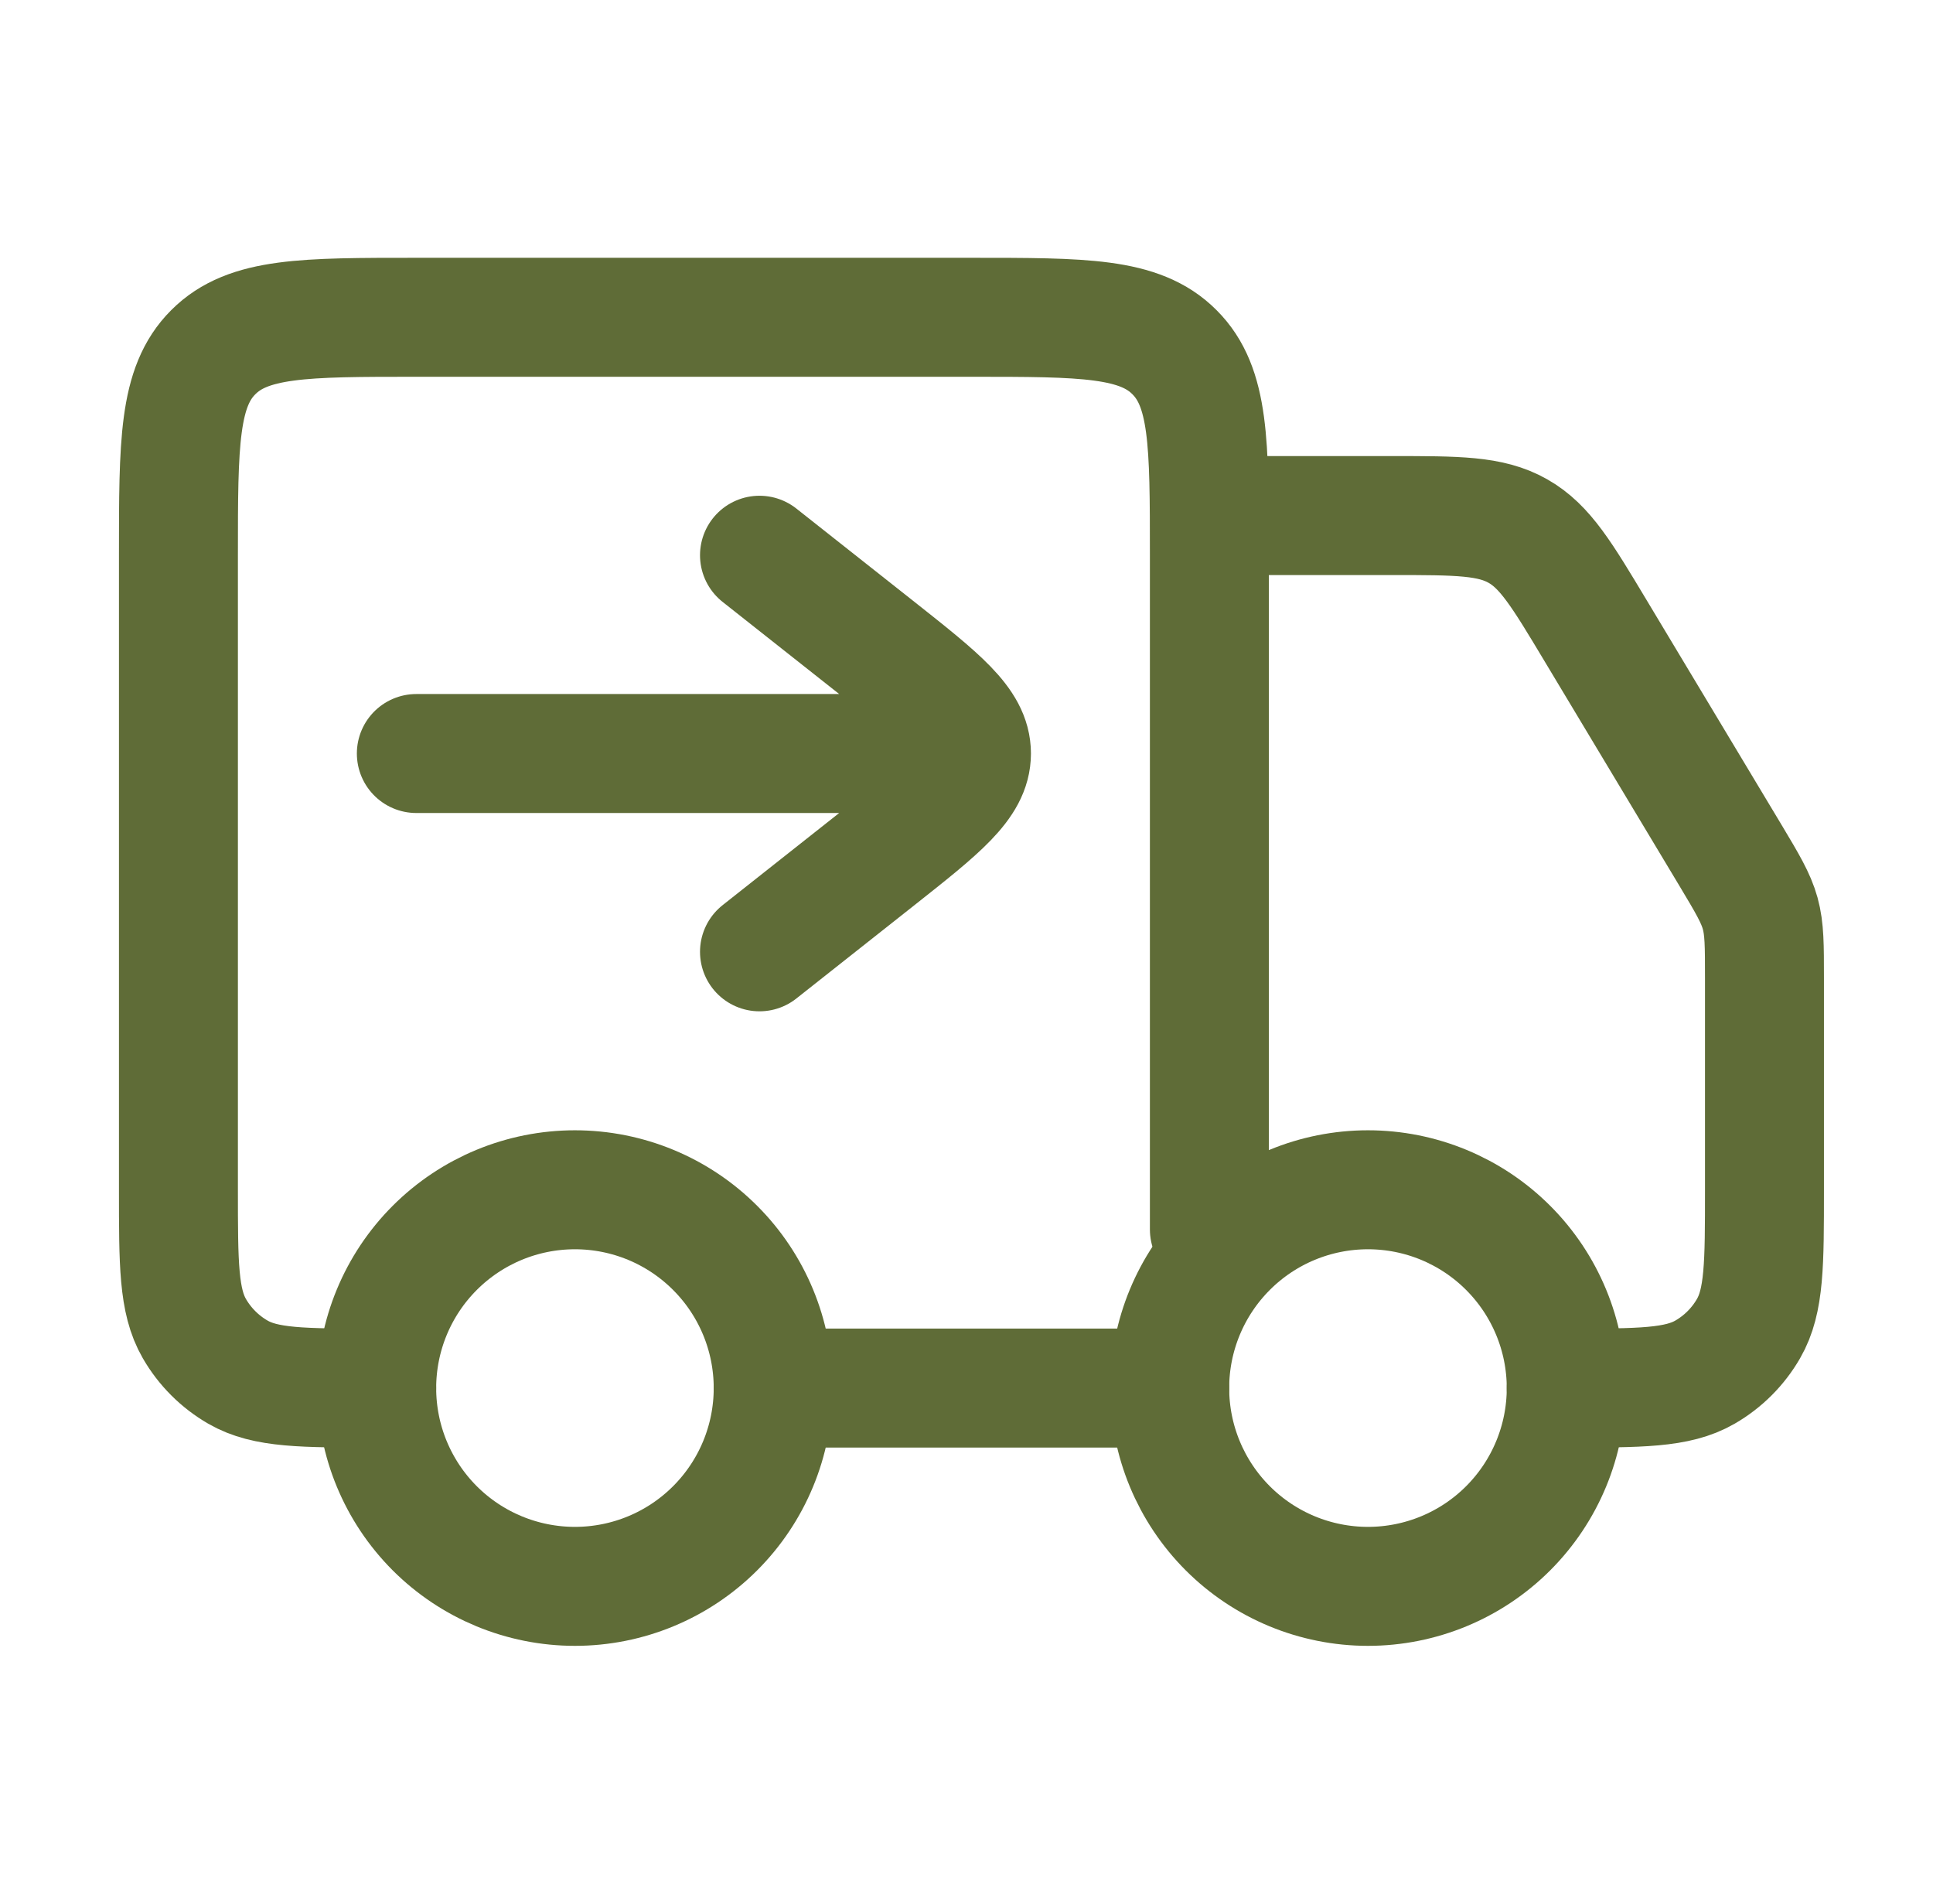
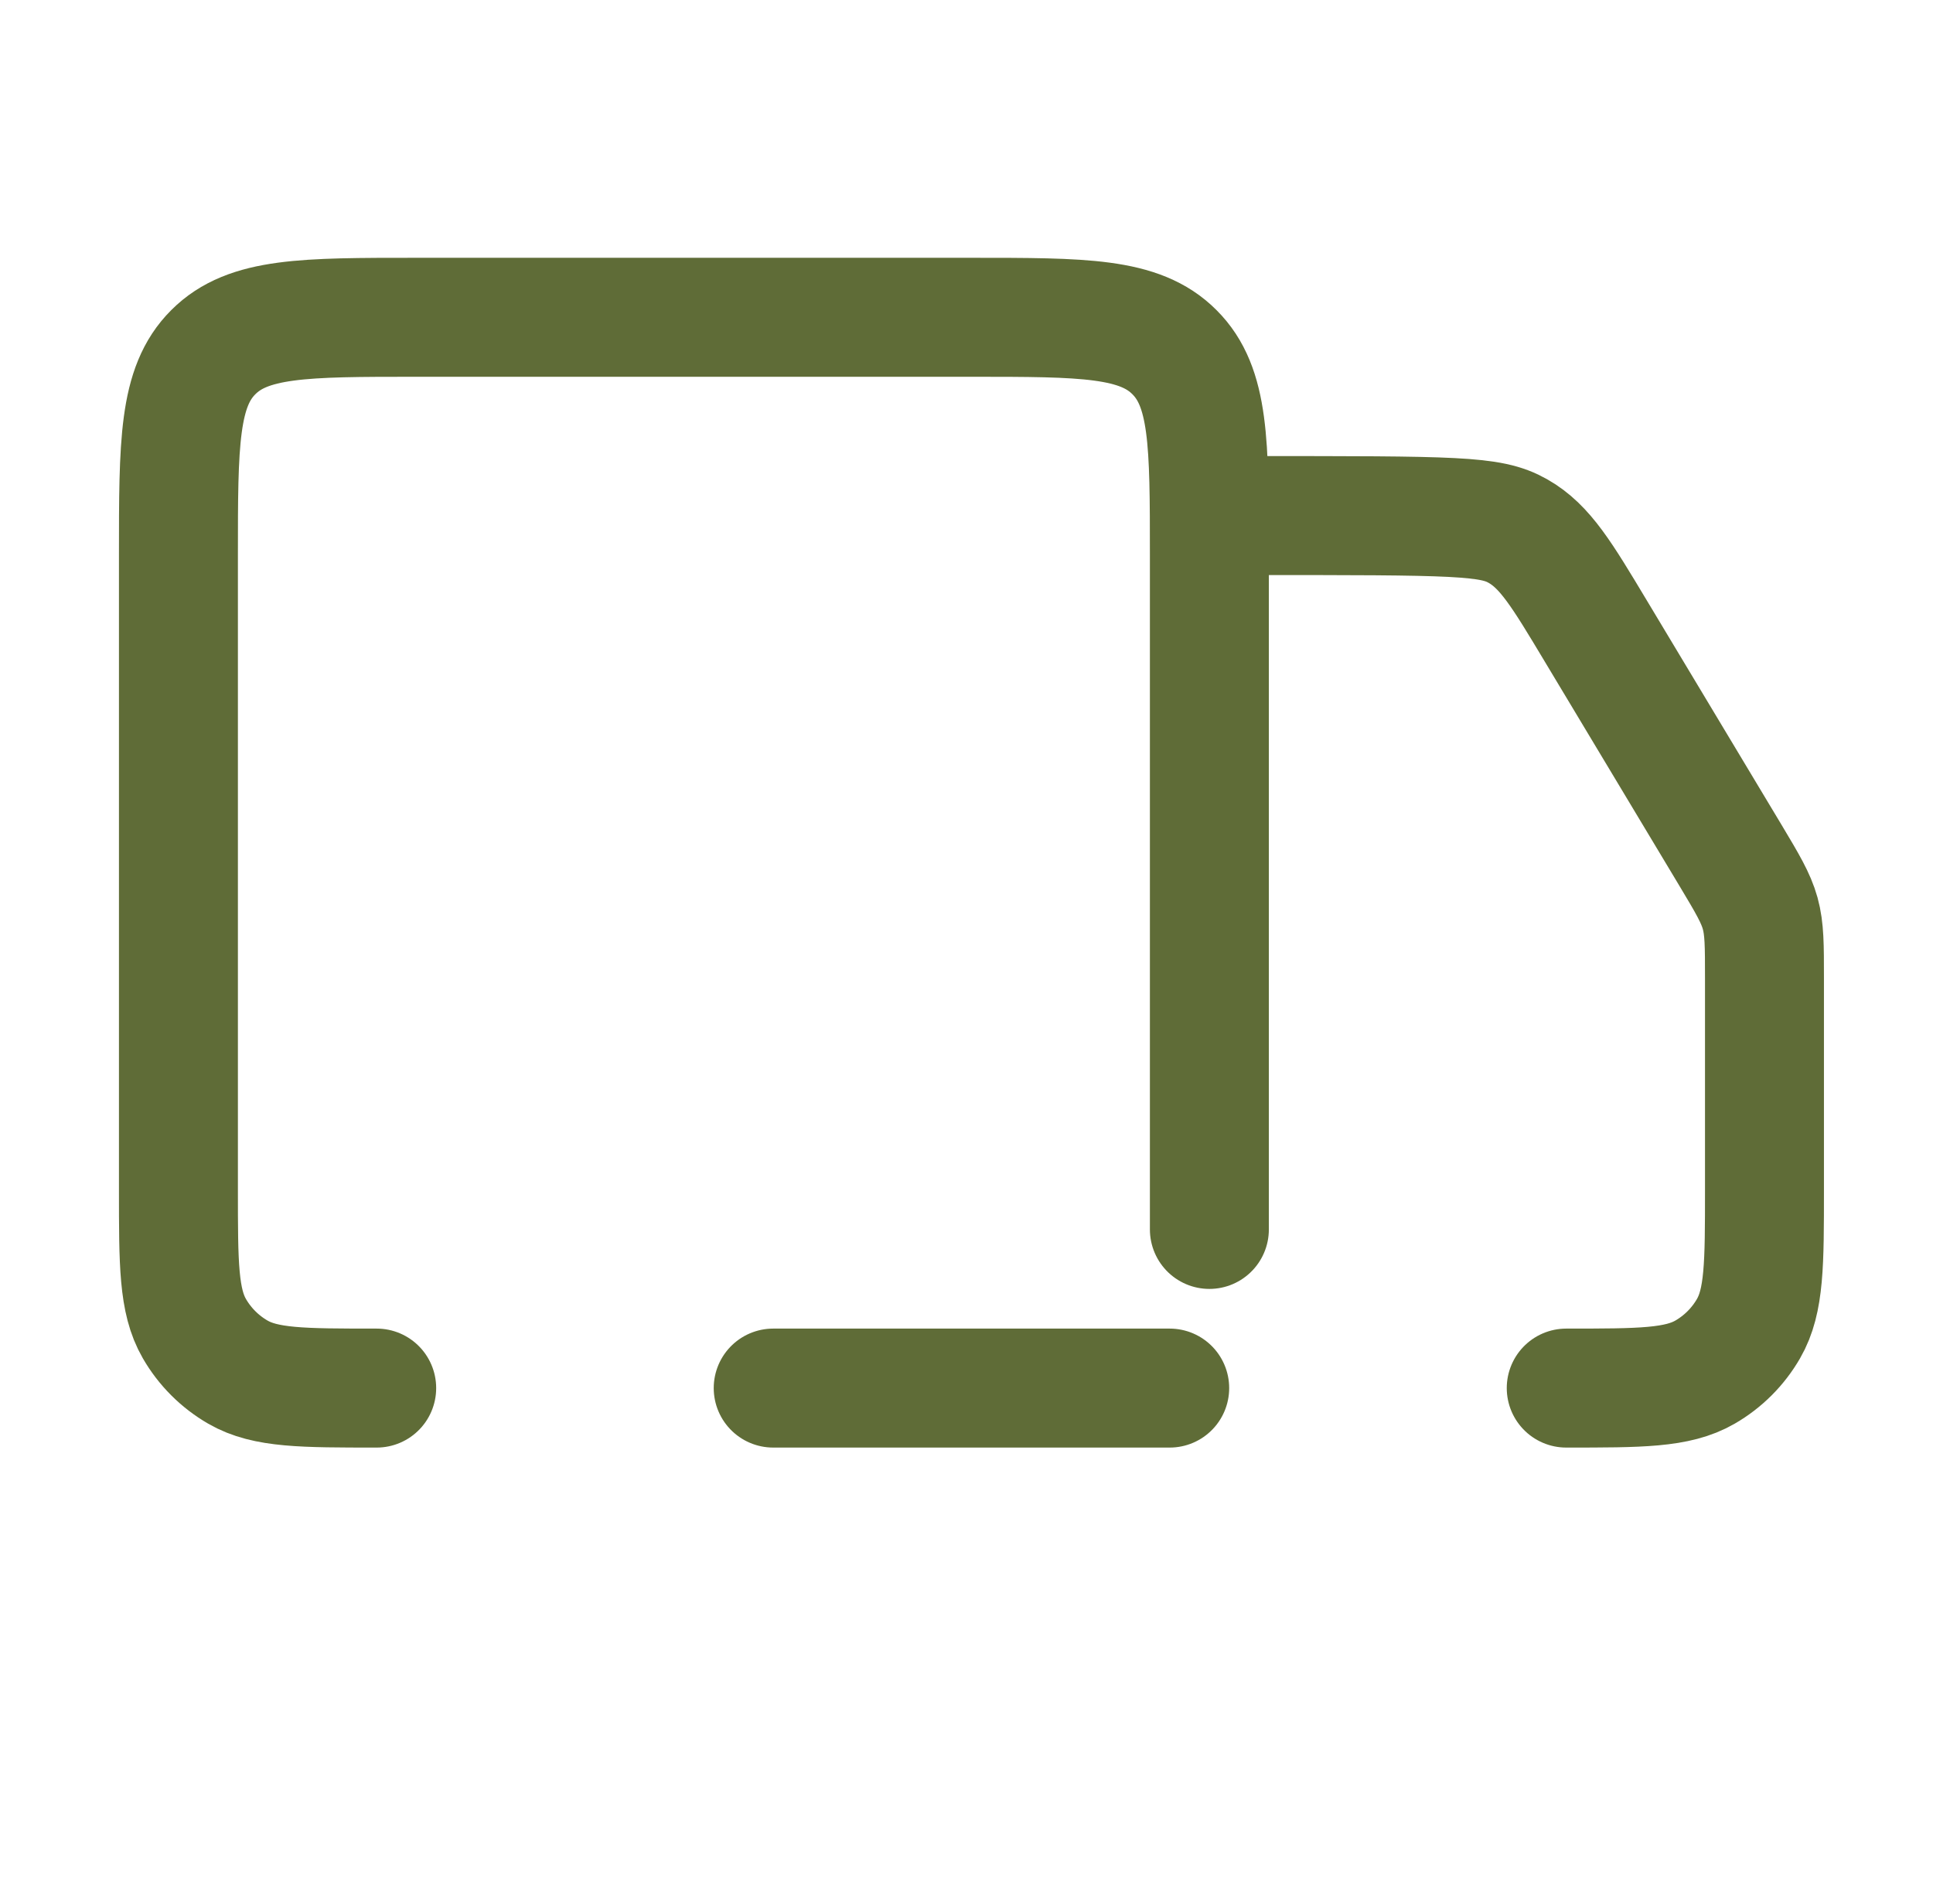
<svg xmlns="http://www.w3.org/2000/svg" width="65" height="64" viewBox="0 0 65 64" fill="none">
-   <path d="M52.667 46.667C52.667 48.435 51.964 50.13 50.714 51.381C49.464 52.631 47.768 53.333 46 53.333C44.232 53.333 42.536 52.631 41.286 51.381C40.036 50.13 39.333 48.435 39.333 46.667C39.333 44.899 40.036 43.203 41.286 41.953C42.536 40.702 44.232 40 46 40C47.768 40 49.464 40.702 50.714 41.953C51.964 43.203 52.667 44.899 52.667 46.667ZM26 46.667C26 48.435 25.298 50.13 24.047 51.381C22.797 52.631 21.102 53.333 19.333 53.333C17.565 53.333 15.87 52.631 14.619 51.381C13.369 50.13 12.667 48.435 12.667 46.667C12.667 44.899 13.369 43.203 14.619 41.953C15.87 40.702 17.565 40 19.333 40C21.102 40 22.797 40.702 24.047 41.953C25.298 43.203 26 44.899 26 46.667Z" stroke="#5F6C37" stroke-width="4" stroke-linecap="round" stroke-linejoin="round" />
-   <path d="M39.333 46.667H26M40.667 41.333V18.667C40.667 14.896 40.667 13.011 39.493 11.84C38.325 10.667 36.44 10.667 32.667 10.667H14C10.229 10.667 8.344 10.667 7.173 11.84C6 13.008 6 14.893 6 18.667V40C6 42.493 6 43.739 6.536 44.667C6.887 45.275 7.392 45.78 8 46.131C8.928 46.667 10.173 46.667 12.667 46.667M42 17.333H46.803C49.016 17.333 50.123 17.333 51.04 17.853C51.957 18.371 52.525 19.32 53.664 21.219L58.195 28.765C58.76 29.709 59.043 30.184 59.189 30.707C59.333 31.232 59.333 31.781 59.333 32.883V40C59.333 42.493 59.333 43.739 58.797 44.667C58.446 45.275 57.941 45.78 57.333 46.131C56.405 46.667 55.16 46.667 52.667 46.667" stroke="#5F6C37" stroke-width="4" stroke-linecap="round" stroke-linejoin="round" />
-   <path d="M25.539 32L29.501 28.869C31.611 27.2 32.667 26.368 32.667 25.333M32.667 25.333C32.667 24.299 31.611 23.467 29.501 21.797L25.539 18.667M32.667 25.333H14" stroke="#5F6C37" stroke-width="4" stroke-linecap="round" stroke-linejoin="round" />
+   <path d="M39.333 46.667H26M40.667 41.333V18.667C40.667 14.896 40.667 13.011 39.493 11.84C38.325 10.667 36.44 10.667 32.667 10.667H14C10.229 10.667 8.344 10.667 7.173 11.84C6 13.008 6 14.893 6 18.667V40C6 42.493 6 43.739 6.536 44.667C6.887 45.275 7.392 45.78 8 46.131C8.928 46.667 10.173 46.667 12.667 46.667M42 17.333C49.016 17.333 50.123 17.333 51.04 17.853C51.957 18.371 52.525 19.32 53.664 21.219L58.195 28.765C58.76 29.709 59.043 30.184 59.189 30.707C59.333 31.232 59.333 31.781 59.333 32.883V40C59.333 42.493 59.333 43.739 58.797 44.667C58.446 45.275 57.941 45.78 57.333 46.131C56.405 46.667 55.16 46.667 52.667 46.667" stroke="#5F6C37" stroke-width="4" stroke-linecap="round" stroke-linejoin="round" />
</svg>